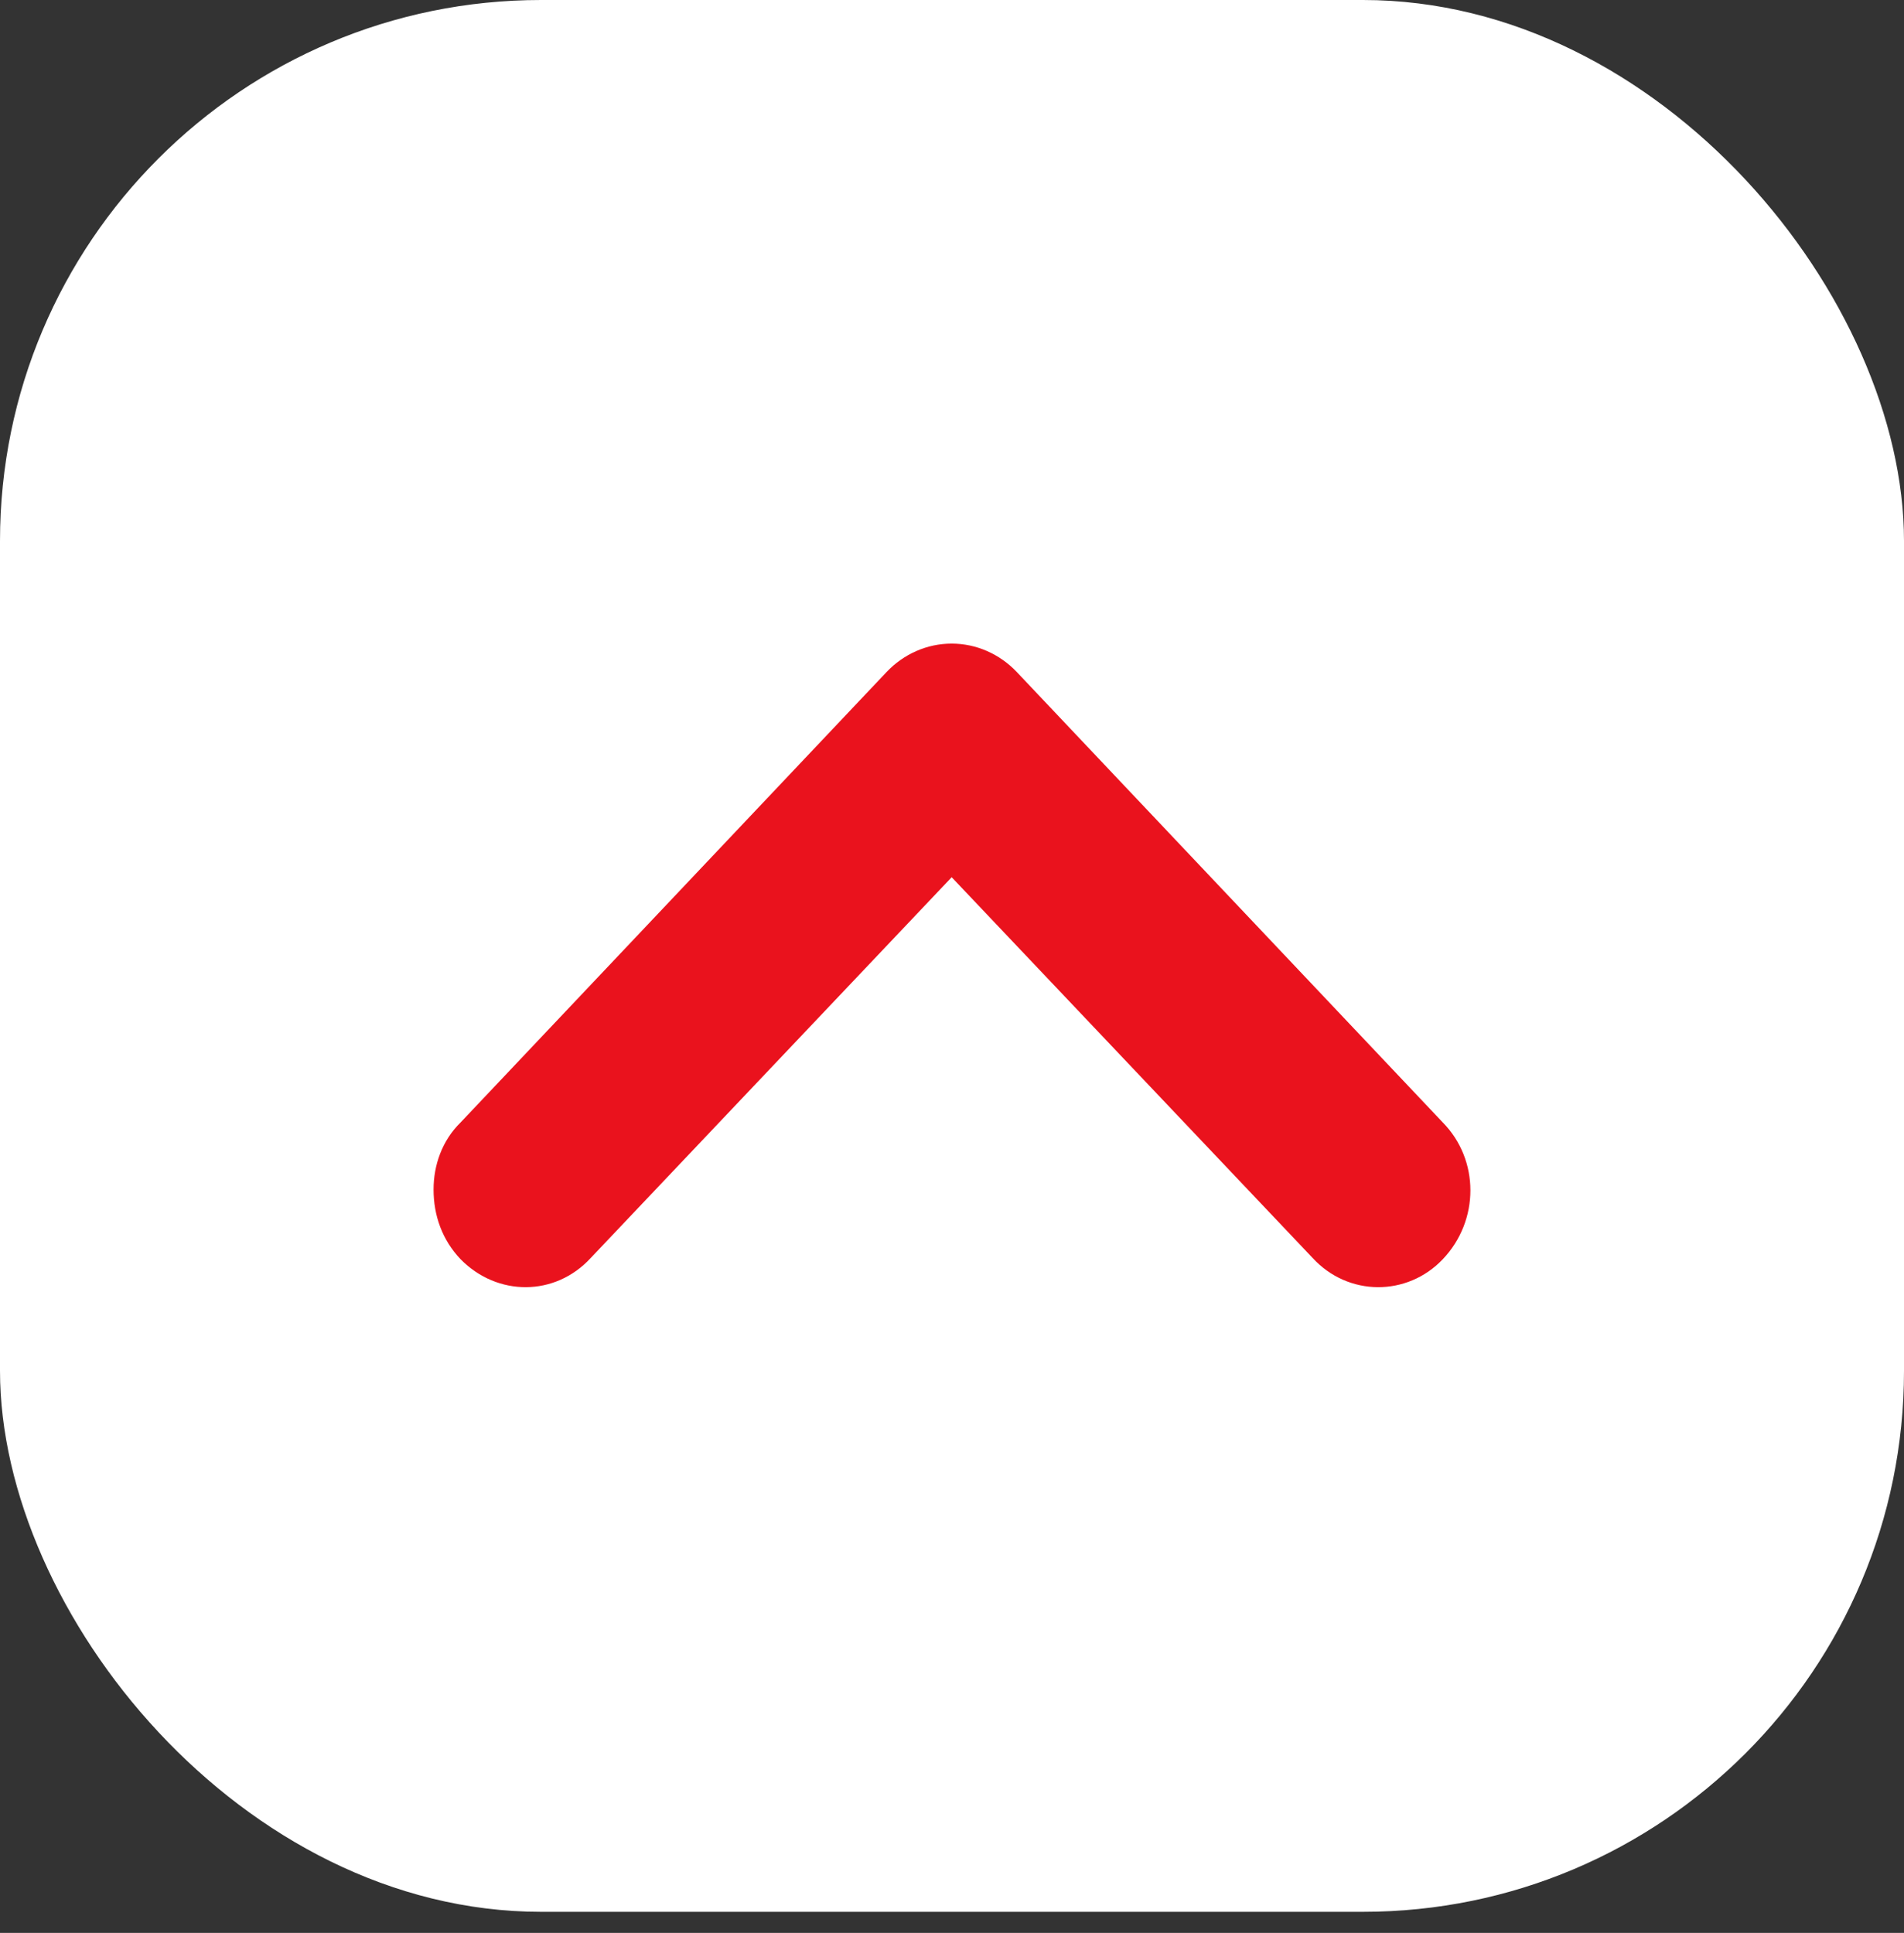
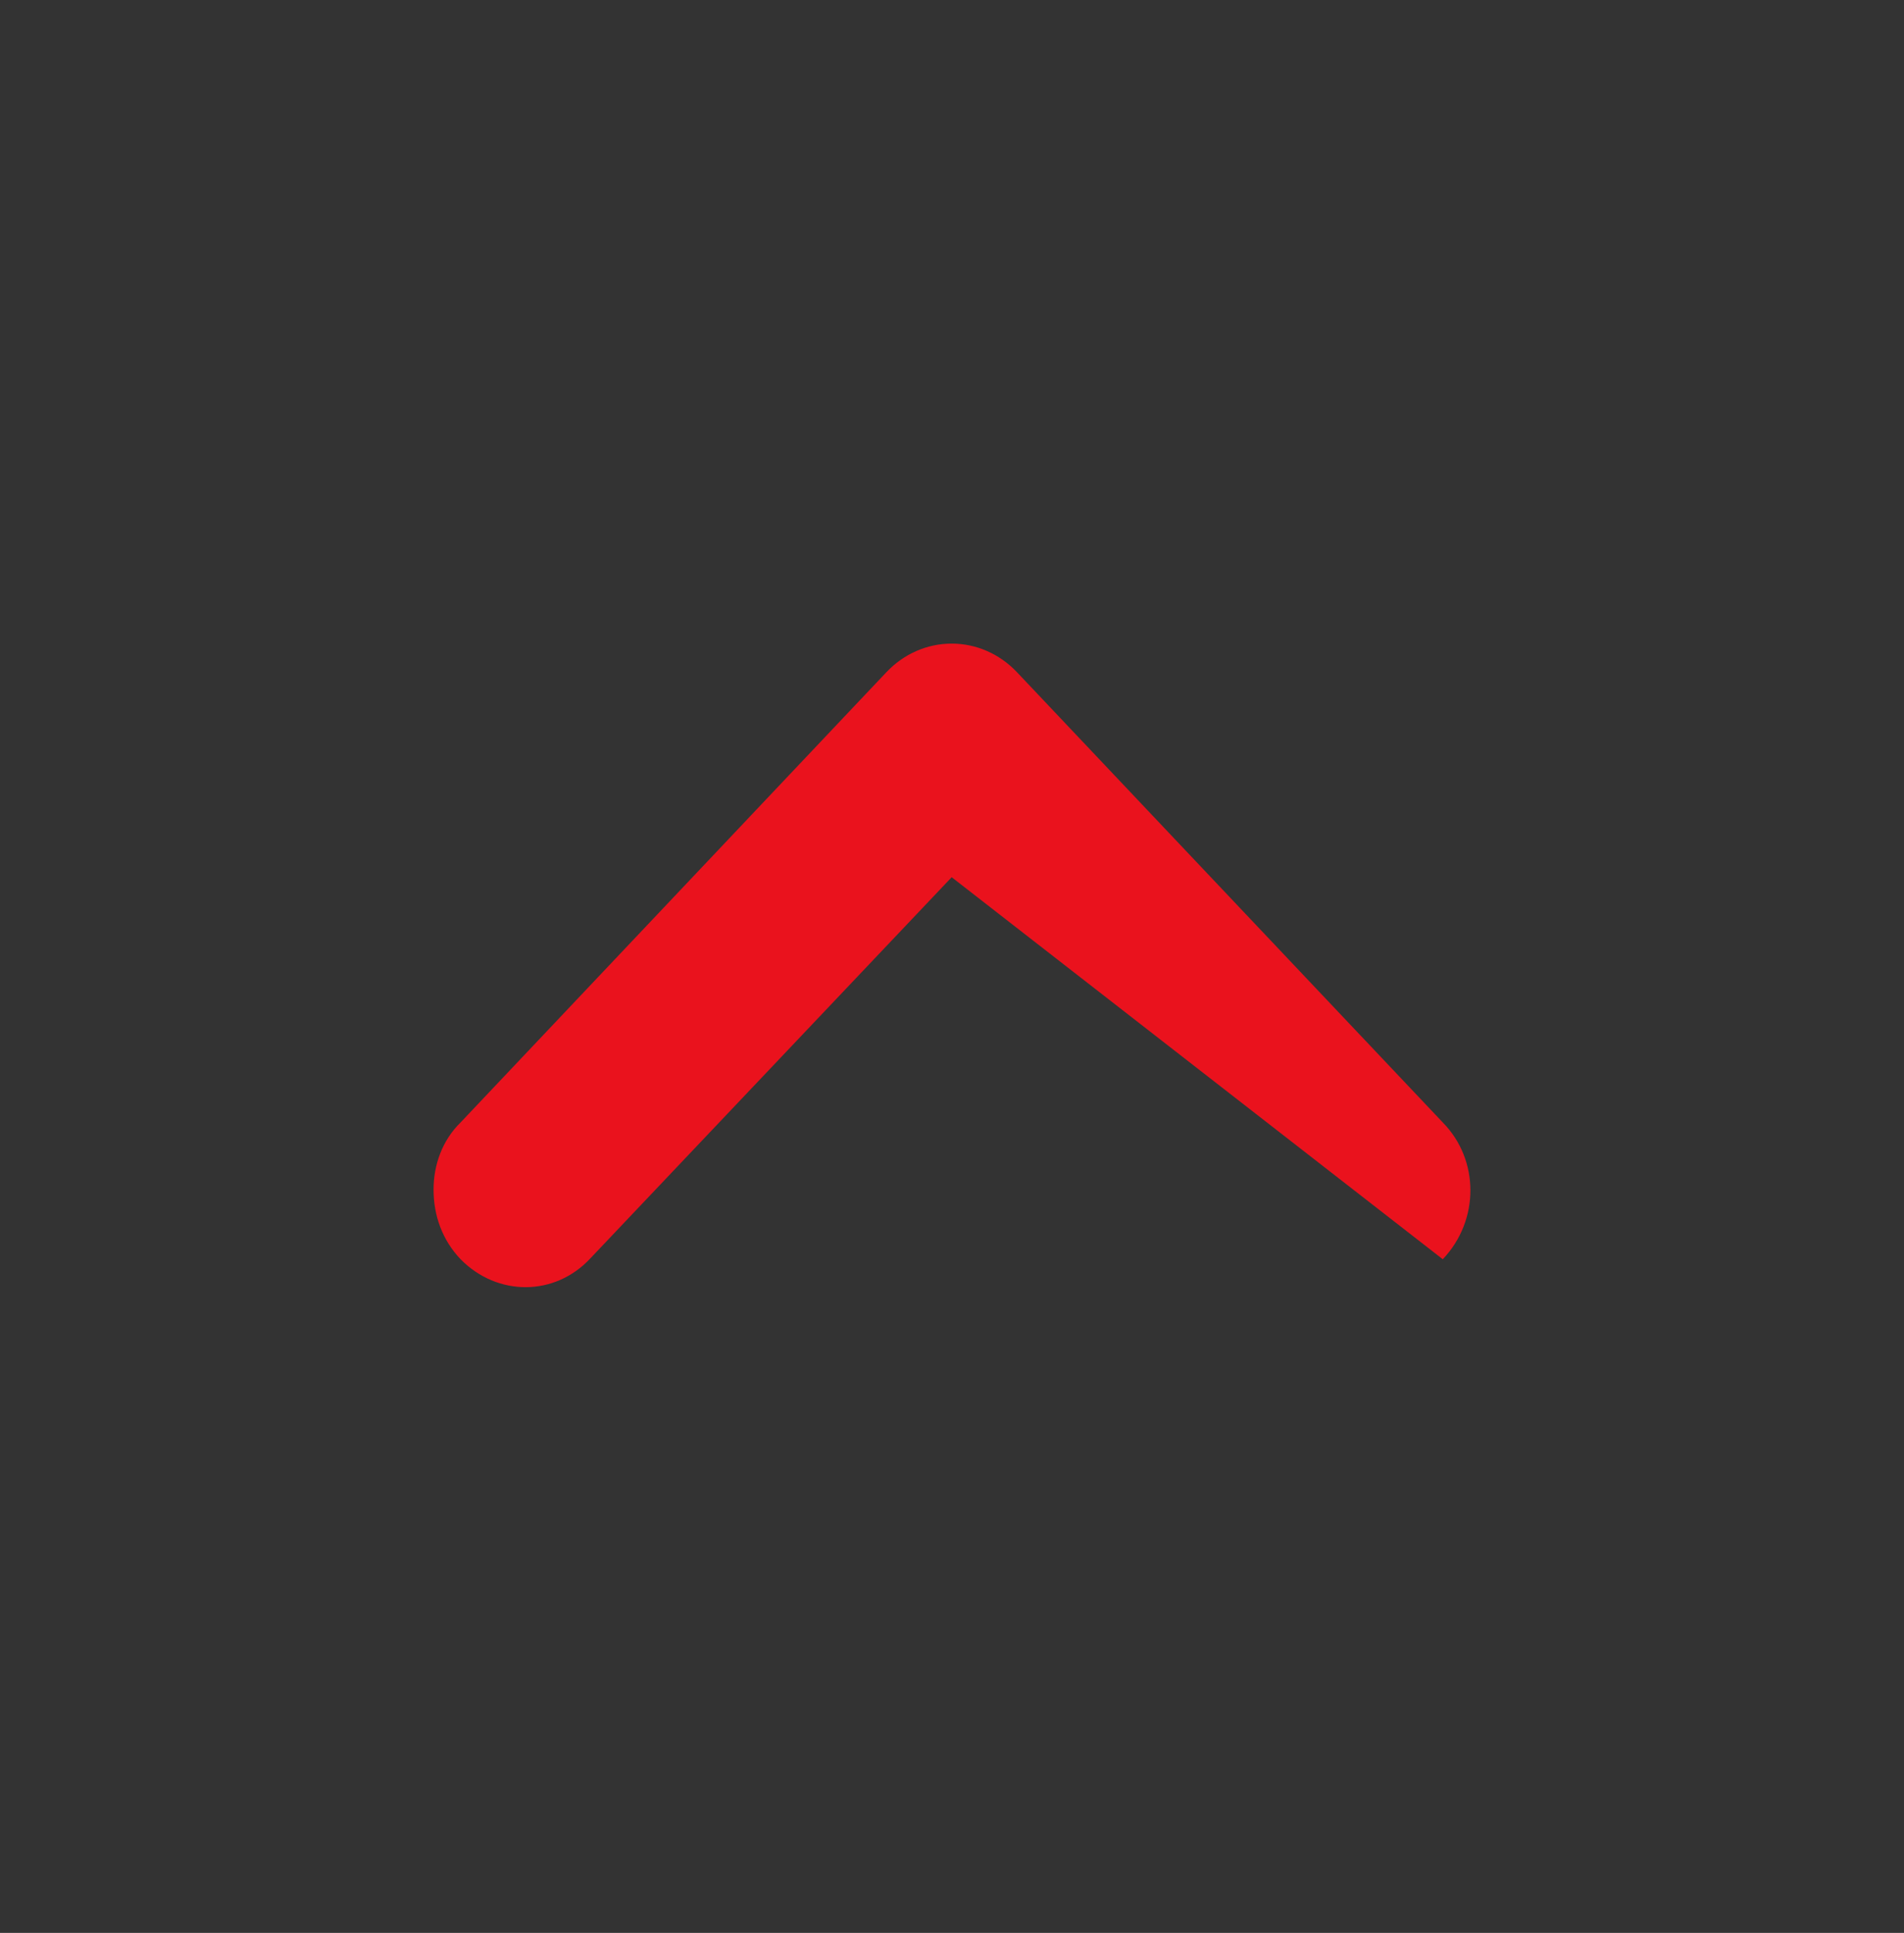
<svg xmlns="http://www.w3.org/2000/svg" width="66" height="67" viewBox="0 0 66 67" fill="none">
  <rect x="0" y="0" width="66" height="67" fill="#333333" stroke="none" />
-   <rect width="66" height="66.269" rx="18.755" fill="white" />
-   <path d="M20.477 43.605C19.243 44.947 17.242 44.947 15.966 43.649C15.327 42.978 15.029 42.128 15.029 41.233C15.029 40.383 15.327 39.533 15.966 38.907L30.733 23.293C31.329 22.666 32.138 22.309 32.989 22.309C33.84 22.309 34.649 22.666 35.245 23.293L50.012 38.907C51.289 40.205 51.289 42.307 50.012 43.649C48.778 44.947 46.735 44.947 45.501 43.605L32.989 30.407L20.477 43.605Z" fill="#EA121D" />
+   <path d="M20.477 43.605C19.243 44.947 17.242 44.947 15.966 43.649C15.327 42.978 15.029 42.128 15.029 41.233C15.029 40.383 15.327 39.533 15.966 38.907L30.733 23.293C31.329 22.666 32.138 22.309 32.989 22.309C33.84 22.309 34.649 22.666 35.245 23.293L50.012 38.907C51.289 40.205 51.289 42.307 50.012 43.649L32.989 30.407L20.477 43.605Z" fill="#EA121D" />
</svg>